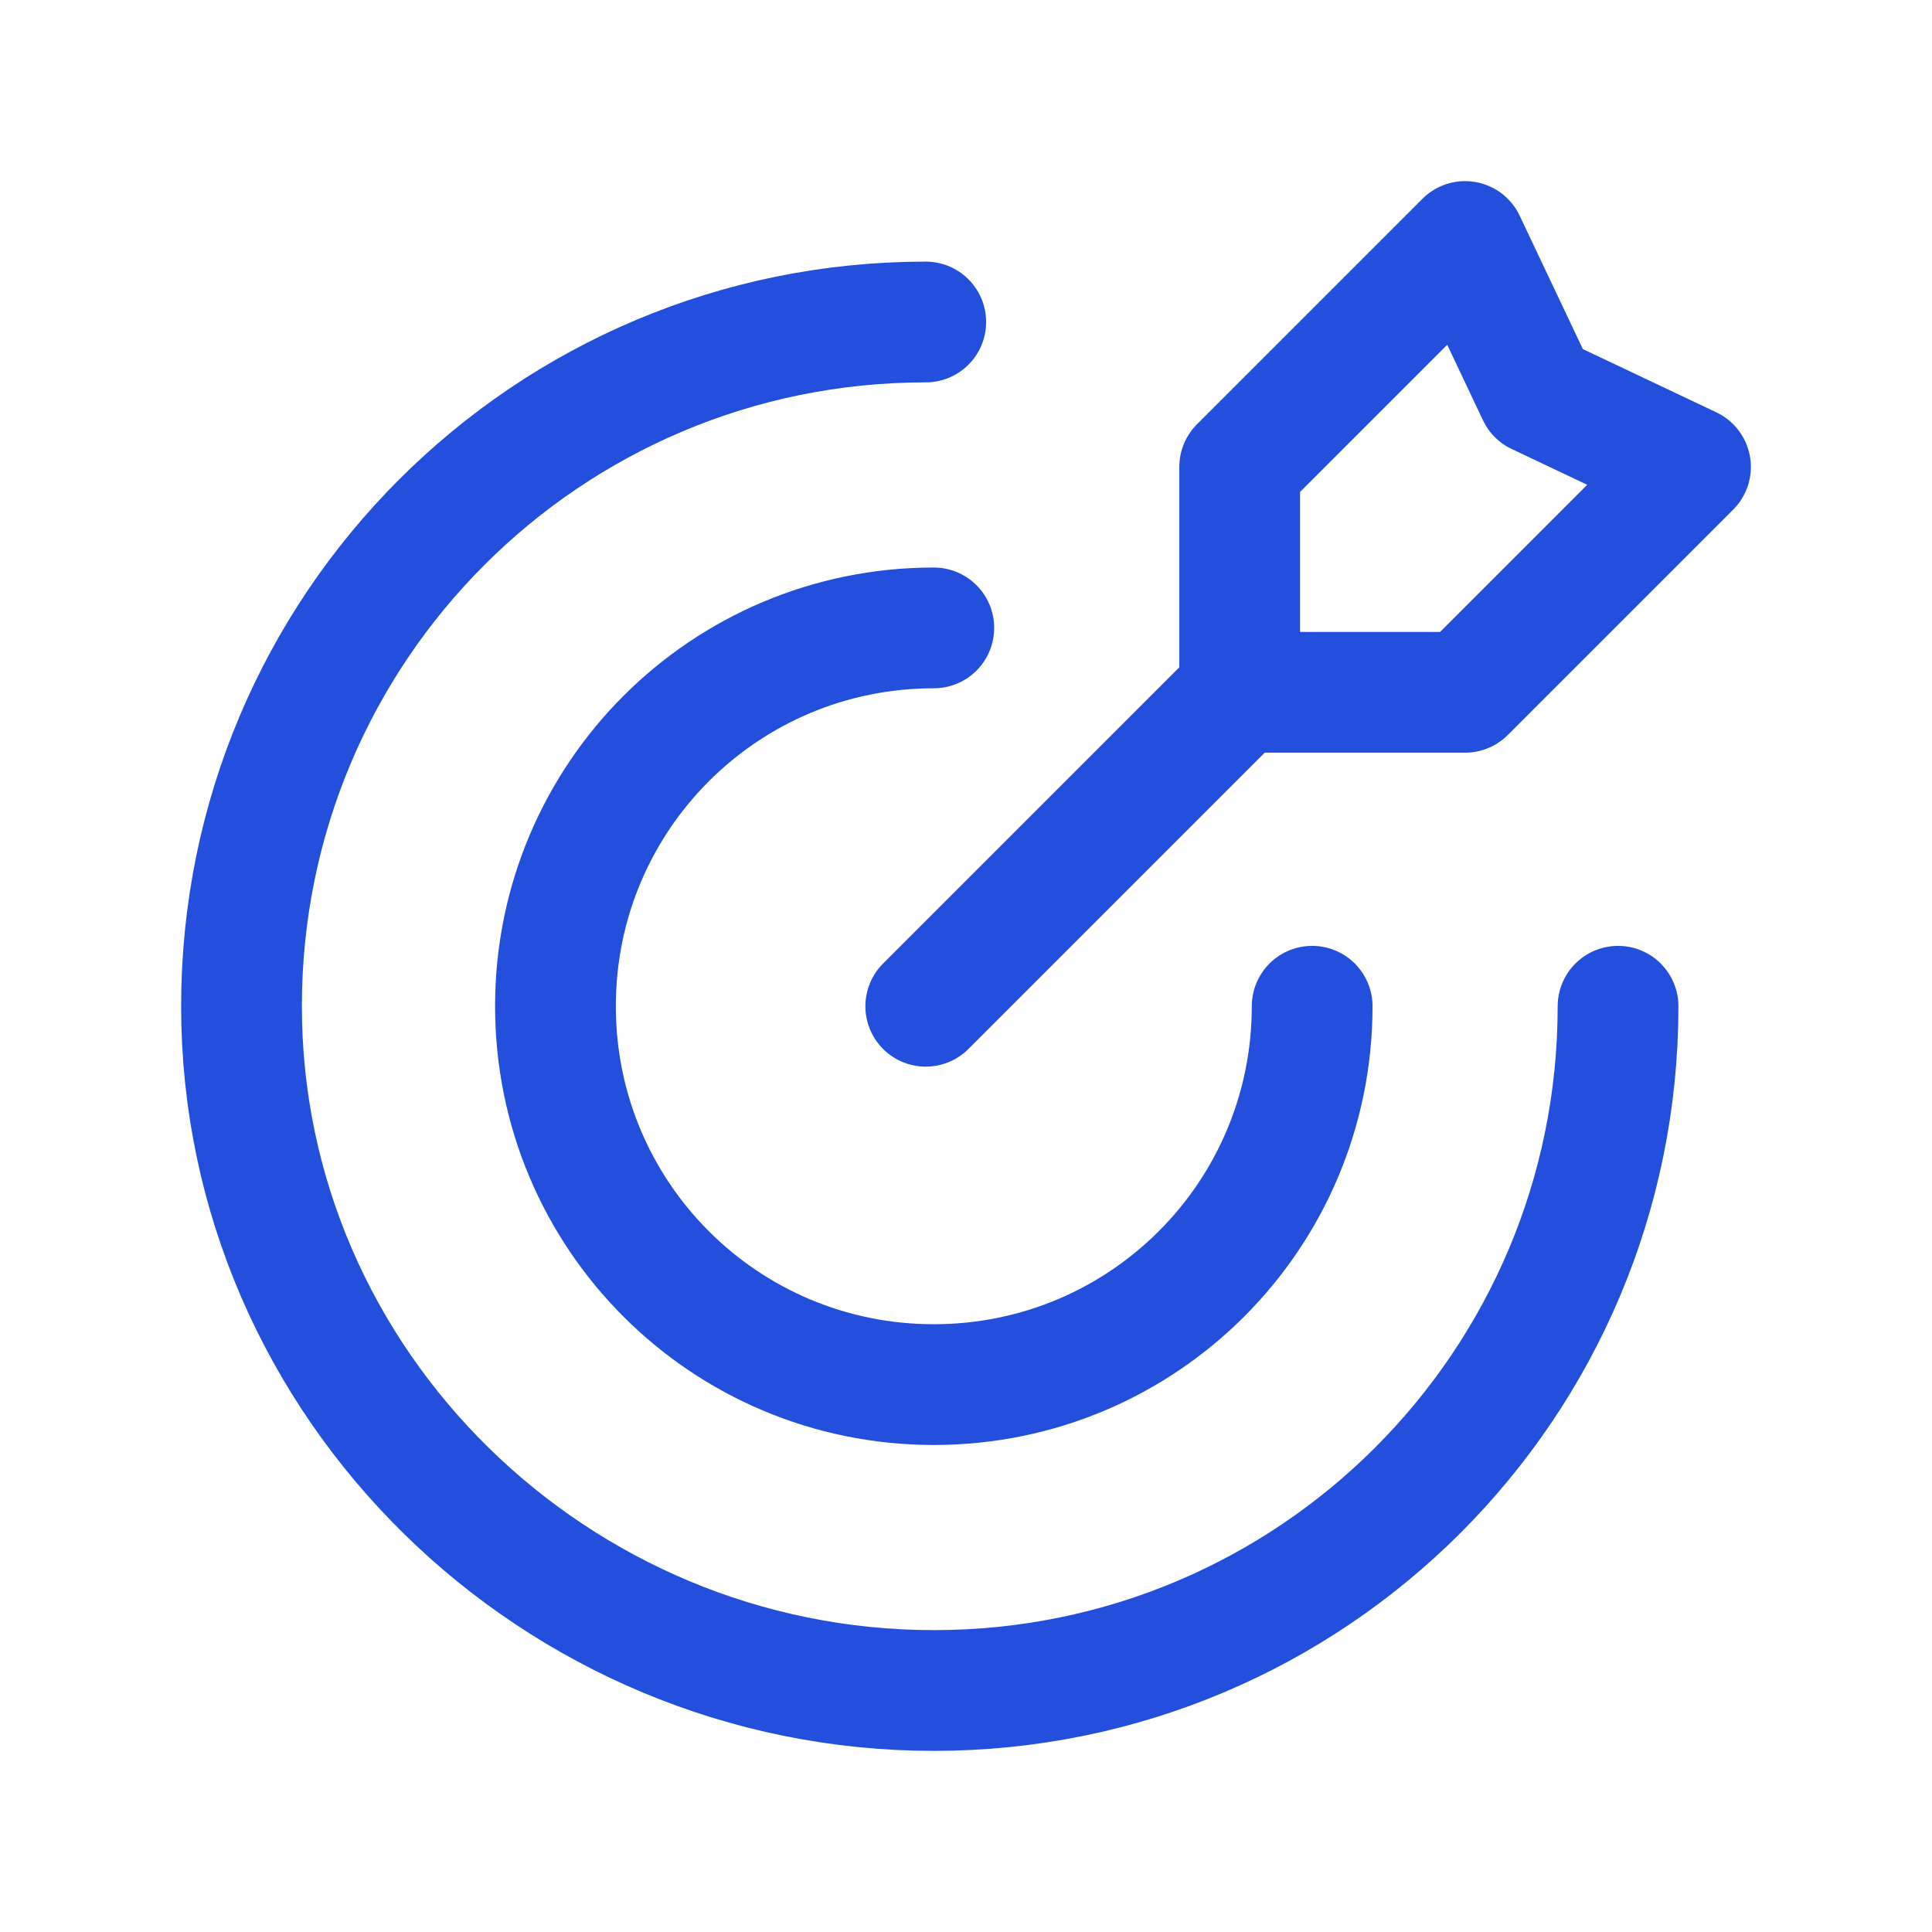
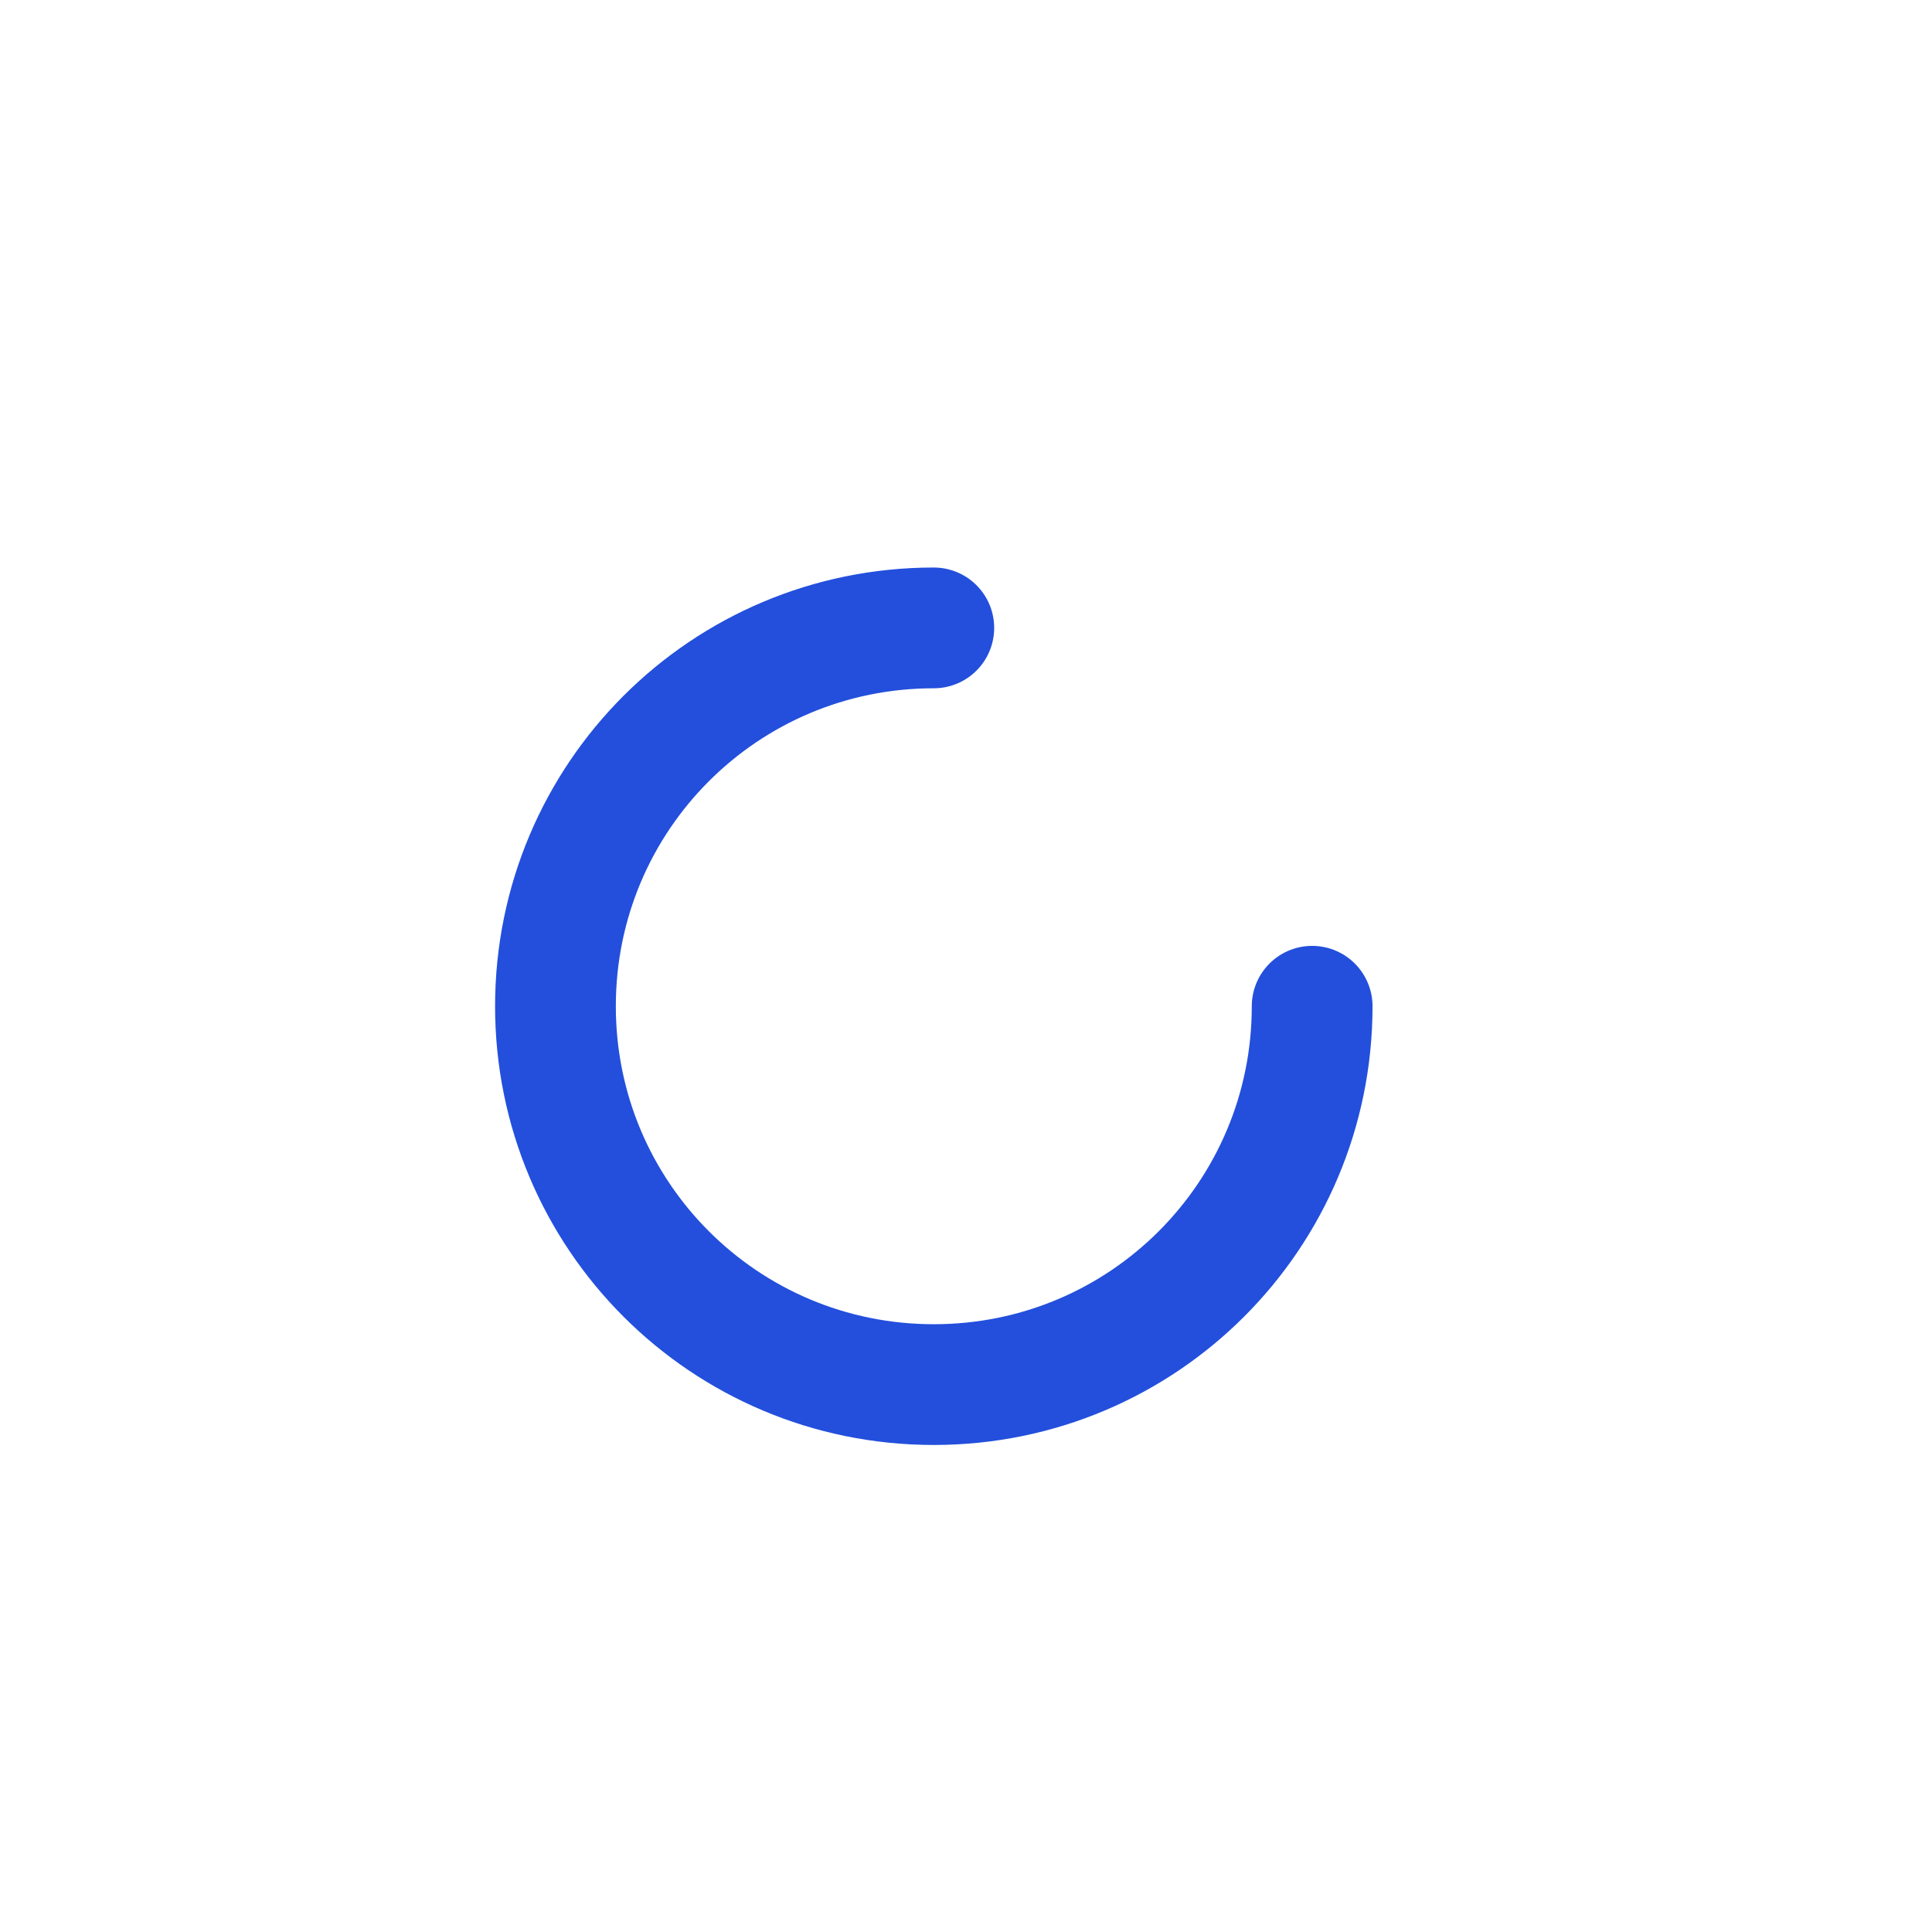
<svg xmlns="http://www.w3.org/2000/svg" version="1.1" id="Layer_1" x="0px" y="0px" viewBox="0 0 24 24" style="enable-background:new 0 0 24 24;" xml:space="preserve">
  <style type="text/css">
	.st0{fill:none;stroke:#234FDC;stroke-width:1.5;stroke-linecap:round;stroke-linejoin:round;}
	.st1{fill:none;}
</style>
  <g>
-     <path class="st0" d="M20.1,12.5c0,4.7-3.8,8.5-8.5,8.5S3,17.2,3,12.5s3.8-8.5,8.5-8.5" />
    <path class="st0" d="M16.3,12.5c0,2.6-2.1,4.7-4.7,4.7s-4.7-2.1-4.7-4.7s2.1-4.7,4.7-4.7" />
-     <path class="st0" d="M18.2,3l-2.8,2.8v2.8h2.8L21,5.8l-1.9-0.9L18.2,3z" />
-     <path class="st0" d="M15.3,8.7l-3.8,3.8" />
  </g>
-   <path class="st1" d="M0,0h24v24H0V0z" />
</svg>